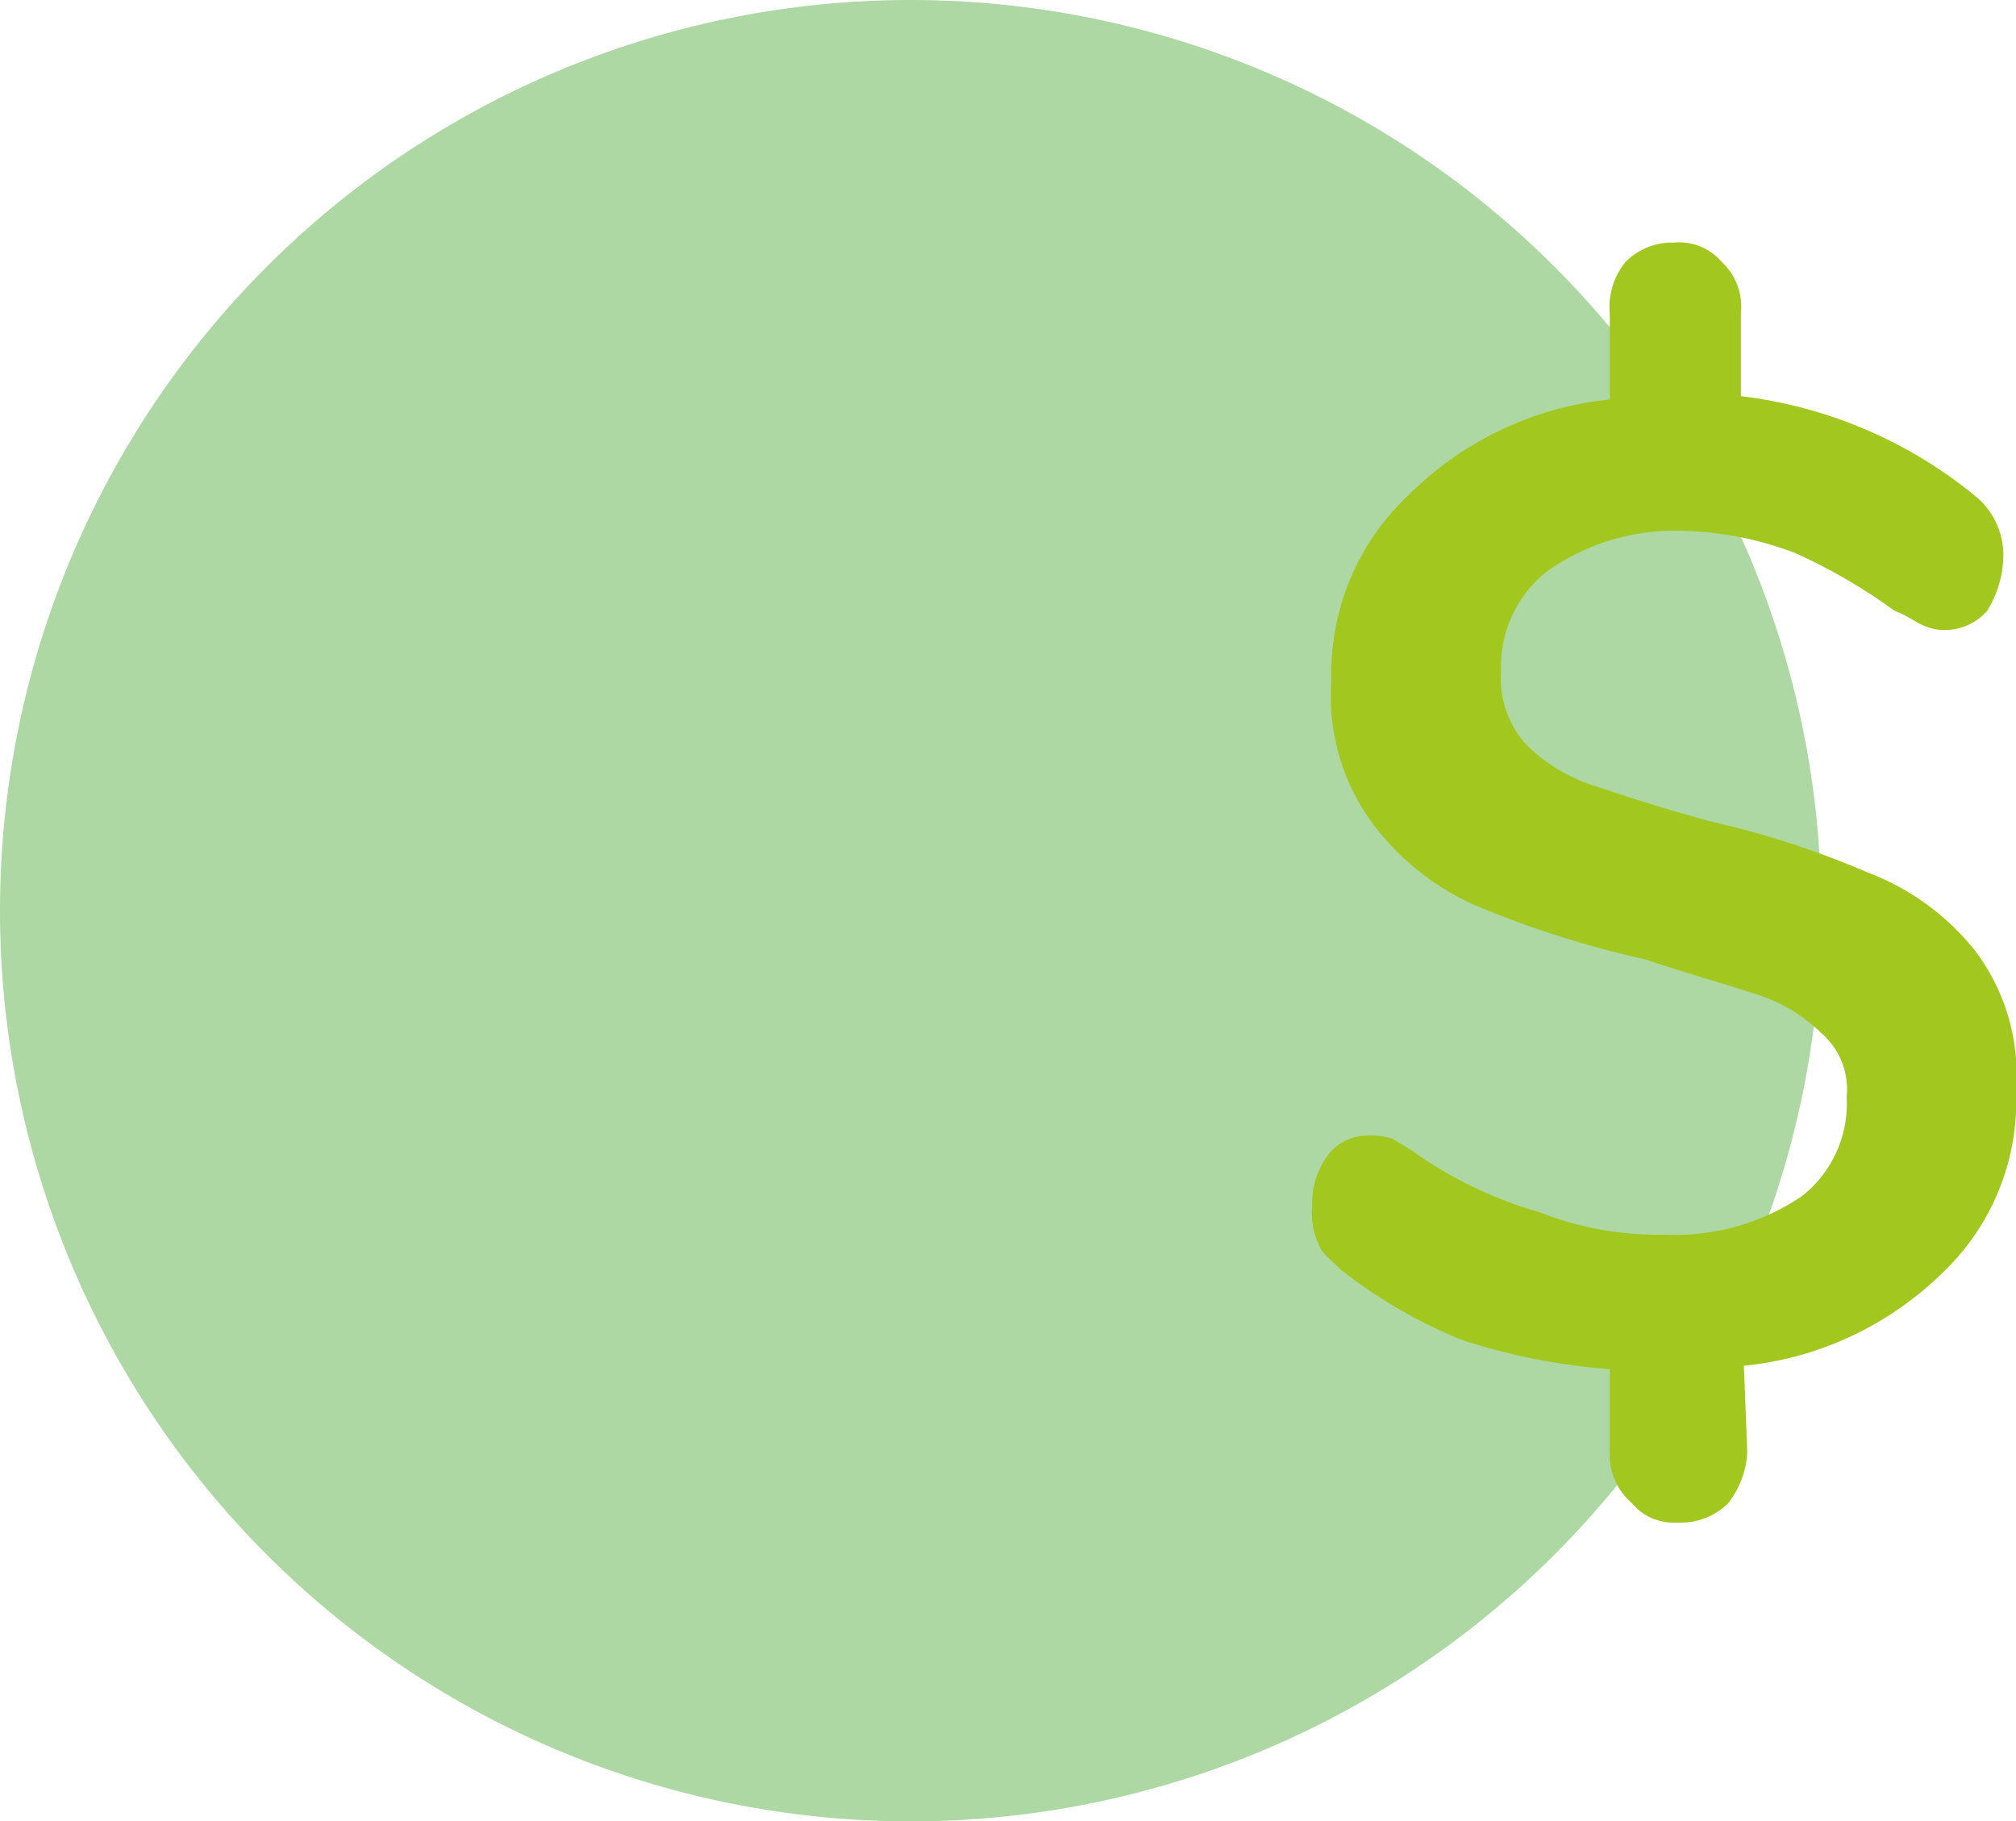
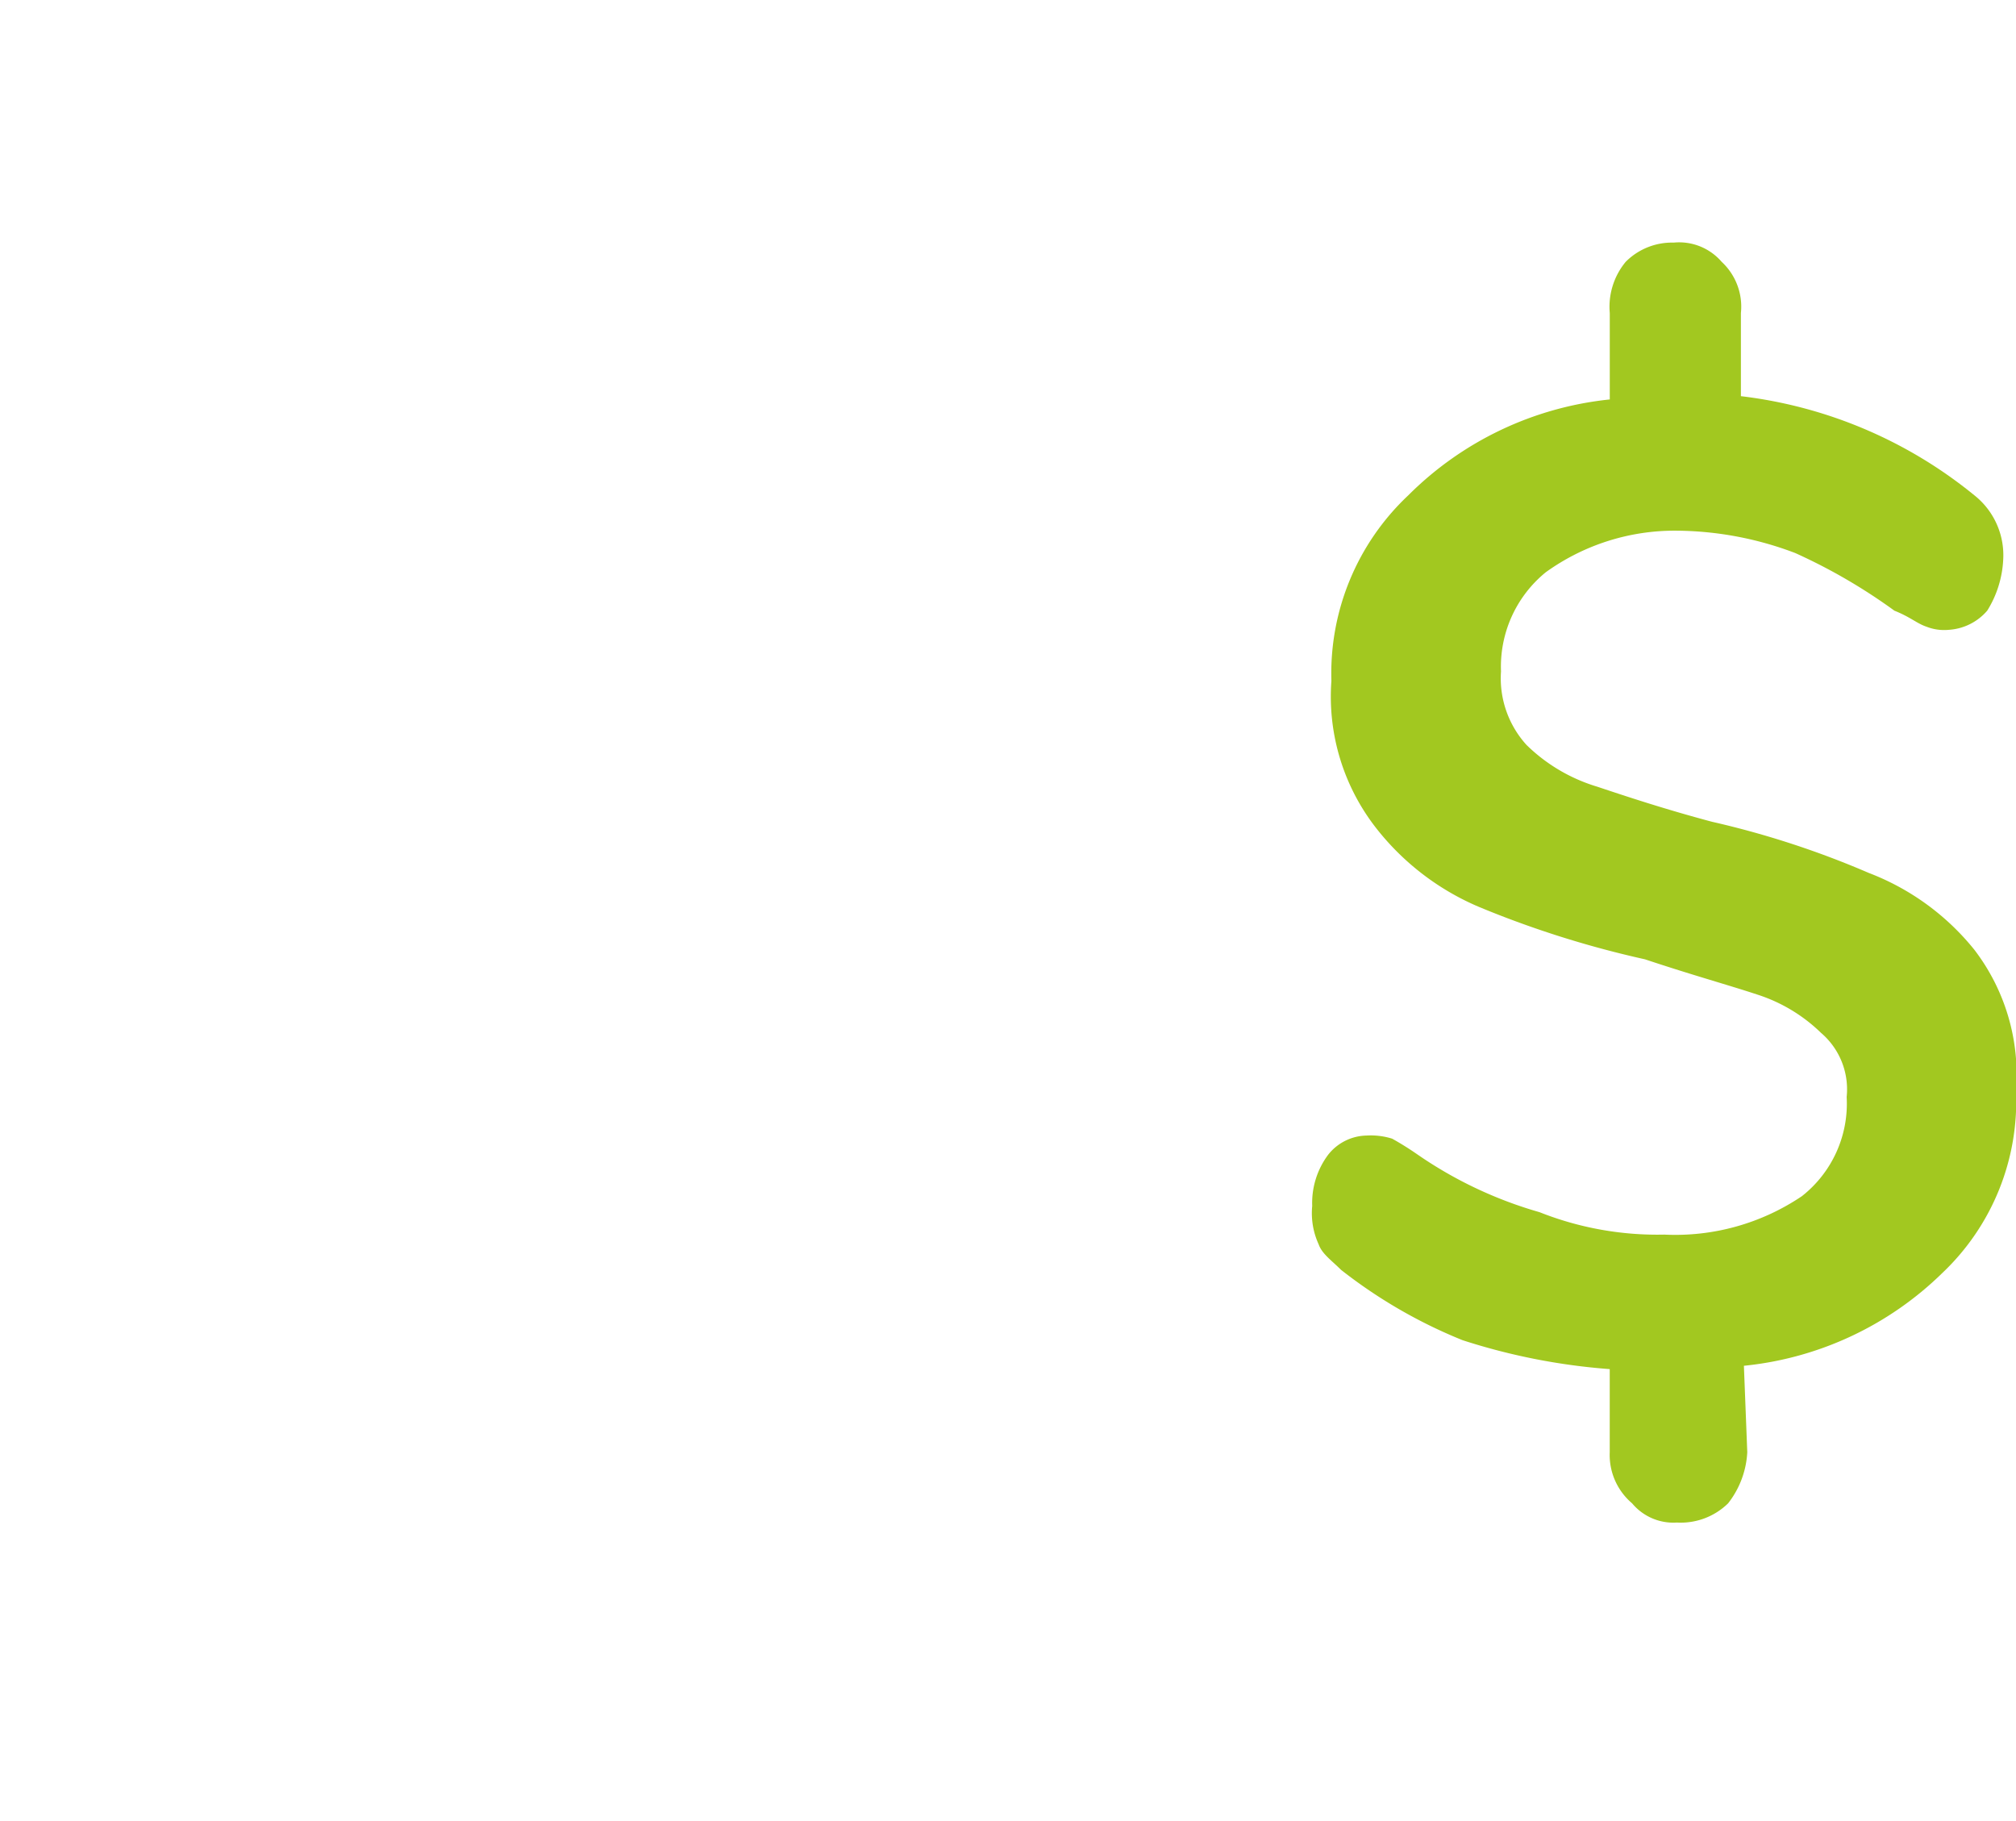
<svg xmlns="http://www.w3.org/2000/svg" width="59.776" height="54" viewBox="0 0 59.776 54">
  <g transform="translate(-246 -1059)">
-     <path d="M27,0A27,27,0,1,1,0,27,27,27,0,0,1,27,0Z" transform="translate(246 1059)" fill="#5cb147" opacity="0.497" />
    <path d="M48.62,57.148a26.714,26.714,0,0,0-4.647-1.517c-1.423-.379-2.563-.76-3.416-1.044a5.082,5.082,0,0,1-2.086-1.233,2.936,2.936,0,0,1-.758-2.182,3.609,3.609,0,0,1,1.328-2.94A6.54,6.54,0,0,1,42.928,47a10.06,10.06,0,0,1,3.51.663,16.608,16.608,0,0,1,2.94,1.709c.476.189.665.379.949.474a1.435,1.435,0,0,0,.665.093,1.637,1.637,0,0,0,1.138-.568,3.139,3.139,0,0,0,.474-1.519,2.264,2.264,0,0,0-.854-1.9,13.452,13.452,0,0,0-6.924-2.94V40.548a1.811,1.811,0,0,0-.57-1.519,1.664,1.664,0,0,0-1.423-.57,1.935,1.935,0,0,0-1.423.57,2.09,2.09,0,0,0-.472,1.519v2.561a9.882,9.882,0,0,0-5.977,2.845,7.246,7.246,0,0,0-2.277,5.5,6.33,6.33,0,0,0,1.328,4.365,7.668,7.668,0,0,0,3.131,2.37,29.611,29.611,0,0,0,4.838,1.519c1.423.474,2.468.76,3.321,1.042a4.817,4.817,0,0,1,1.9,1.139,2.2,2.2,0,0,1,.76,1.9,3.489,3.489,0,0,1-1.328,2.942,6.714,6.714,0,0,1-4.079,1.139,9.471,9.471,0,0,1-3.7-.665A12.3,12.3,0,0,1,35.244,65.5a8.9,8.9,0,0,0-.758-.474,2.118,2.118,0,0,0-.758-.093,1.486,1.486,0,0,0-1.139.568,2.386,2.386,0,0,0-.474,1.519,2.212,2.212,0,0,0,.191,1.138c.1.284.379.473.663.756A14.786,14.786,0,0,0,36.572,71a18.6,18.6,0,0,0,4.365.858V74.32a1.88,1.88,0,0,0,.663,1.517,1.591,1.591,0,0,0,1.328.57,2.007,2.007,0,0,0,1.519-.57,2.681,2.681,0,0,0,.568-1.517l-.1-2.561A9.805,9.805,0,0,0,50.8,69.007,7.014,7.014,0,0,0,52.983,63.6a6.091,6.091,0,0,0-1.233-4.173A7.409,7.409,0,0,0,48.62,57.148Z" transform="translate(252.793 1027.734)" fill="#a2c820" />
  </g>
</svg>